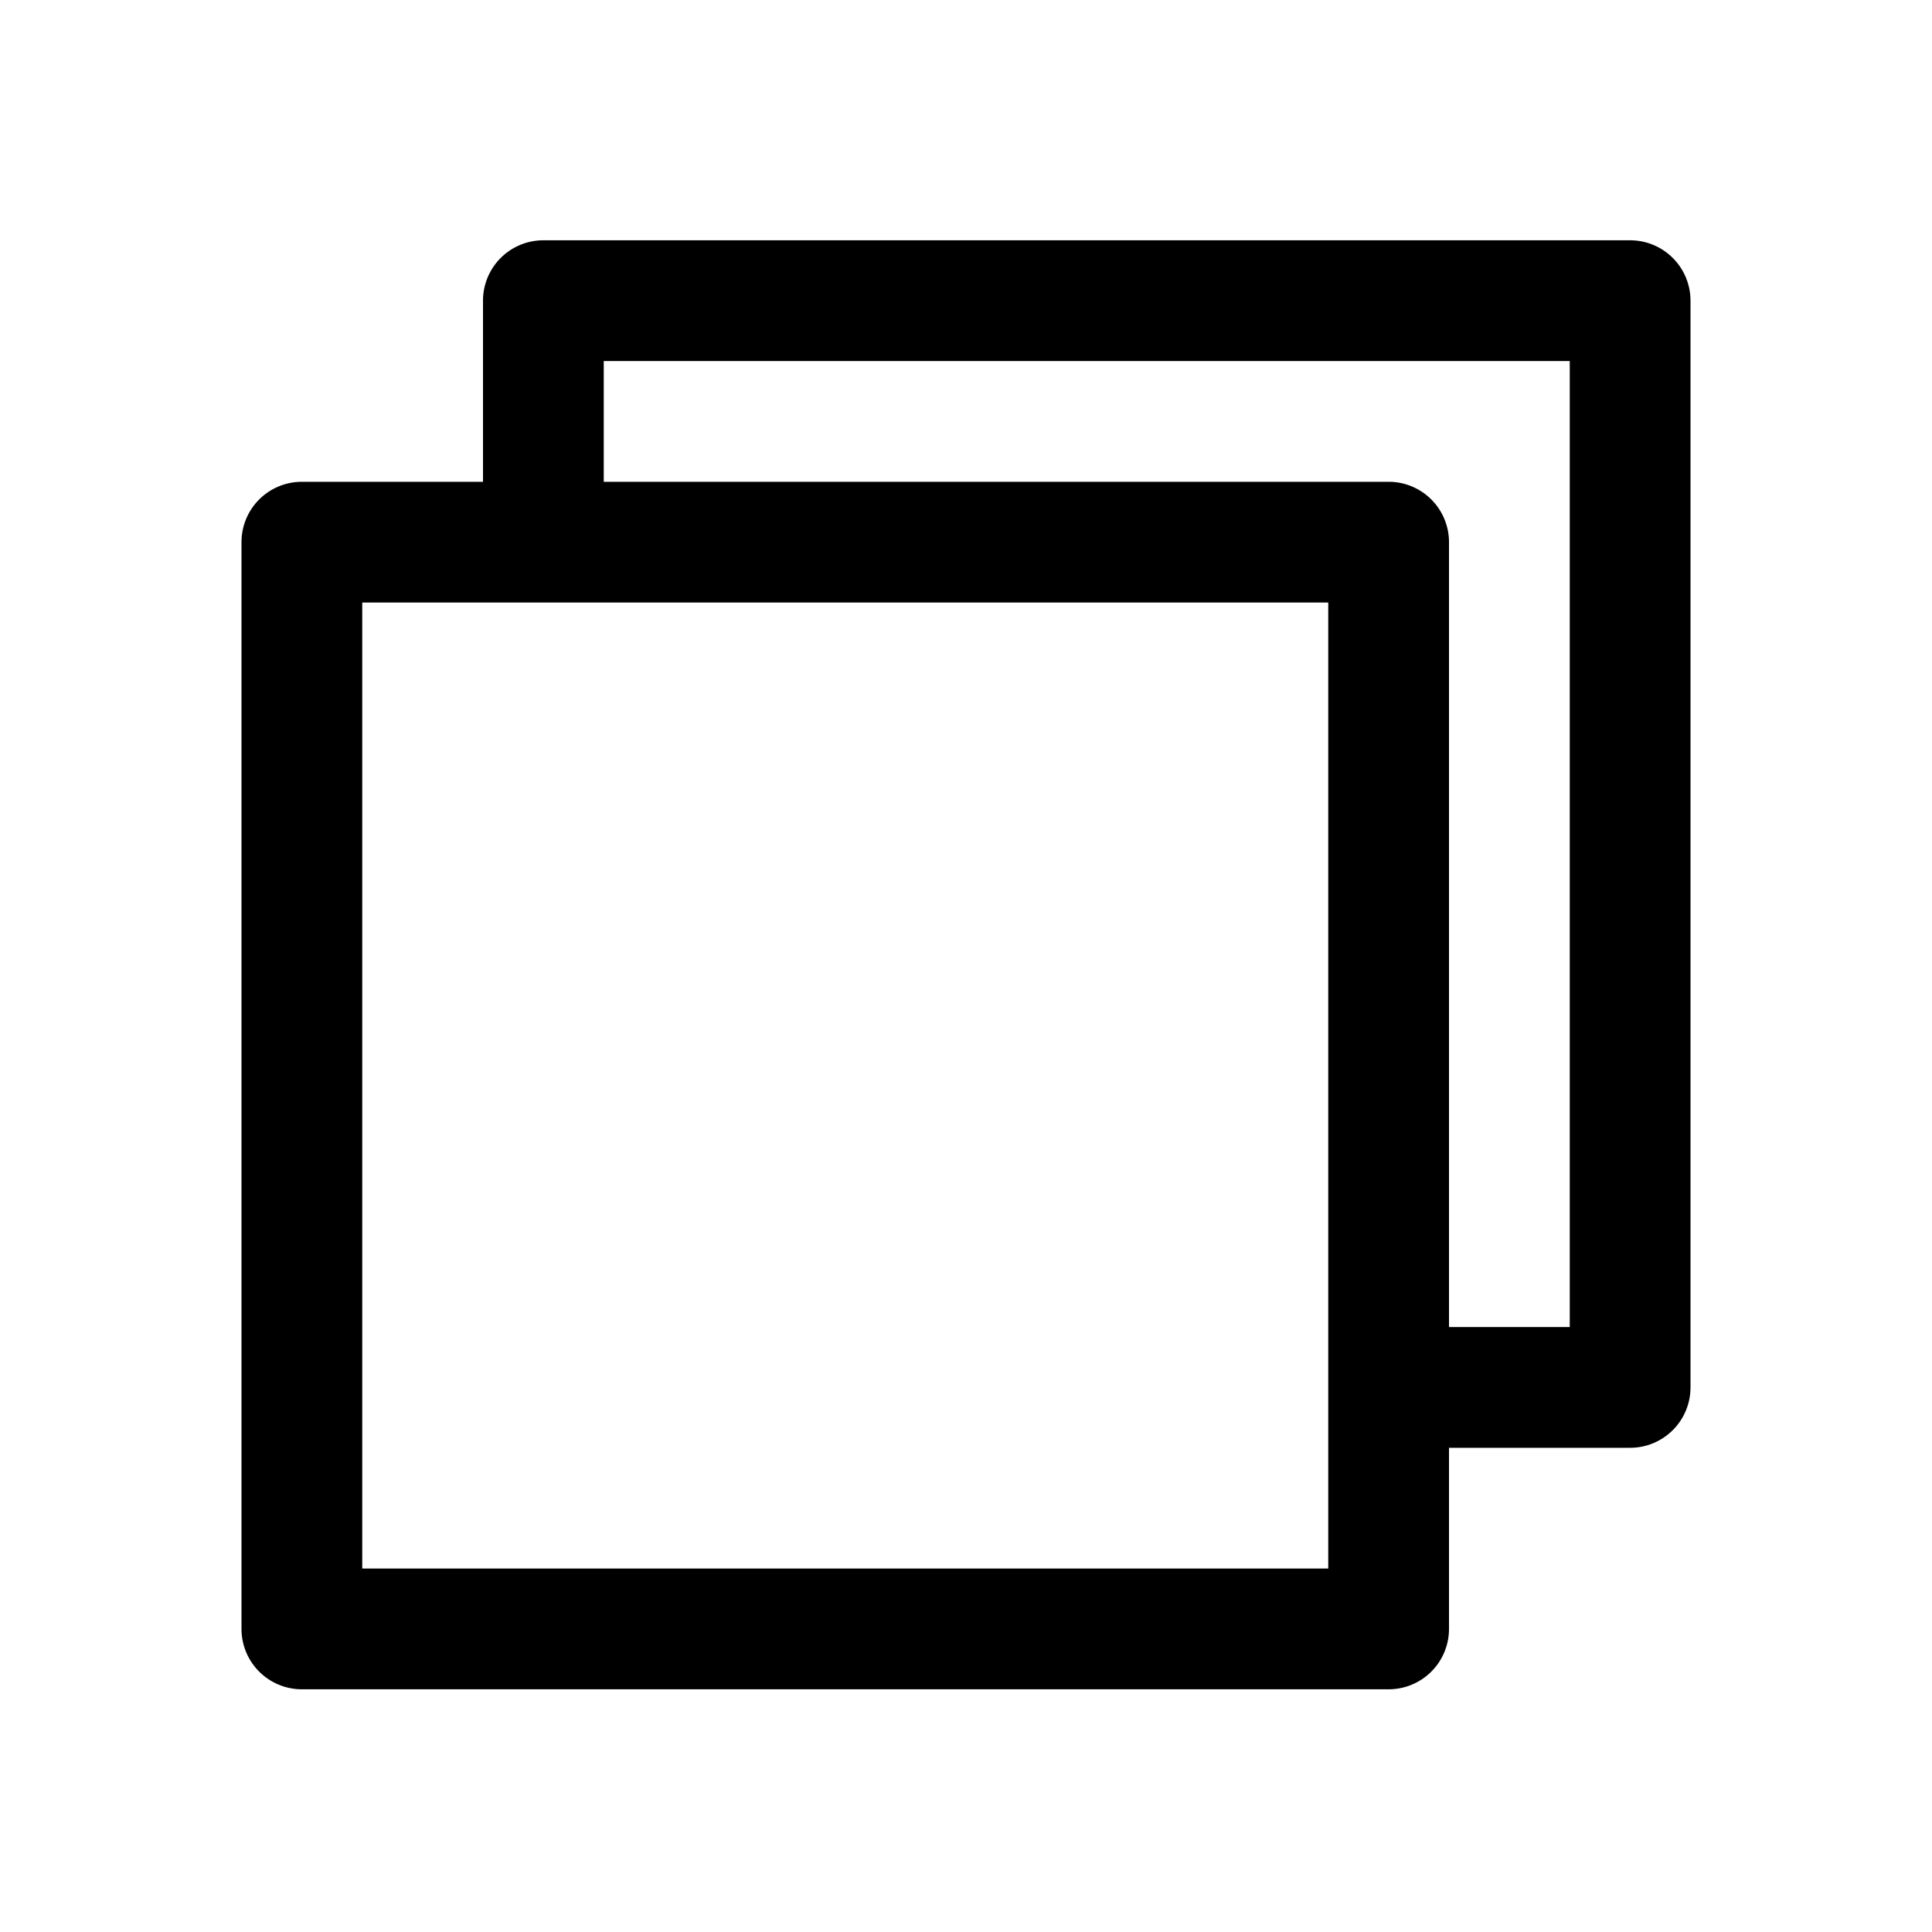
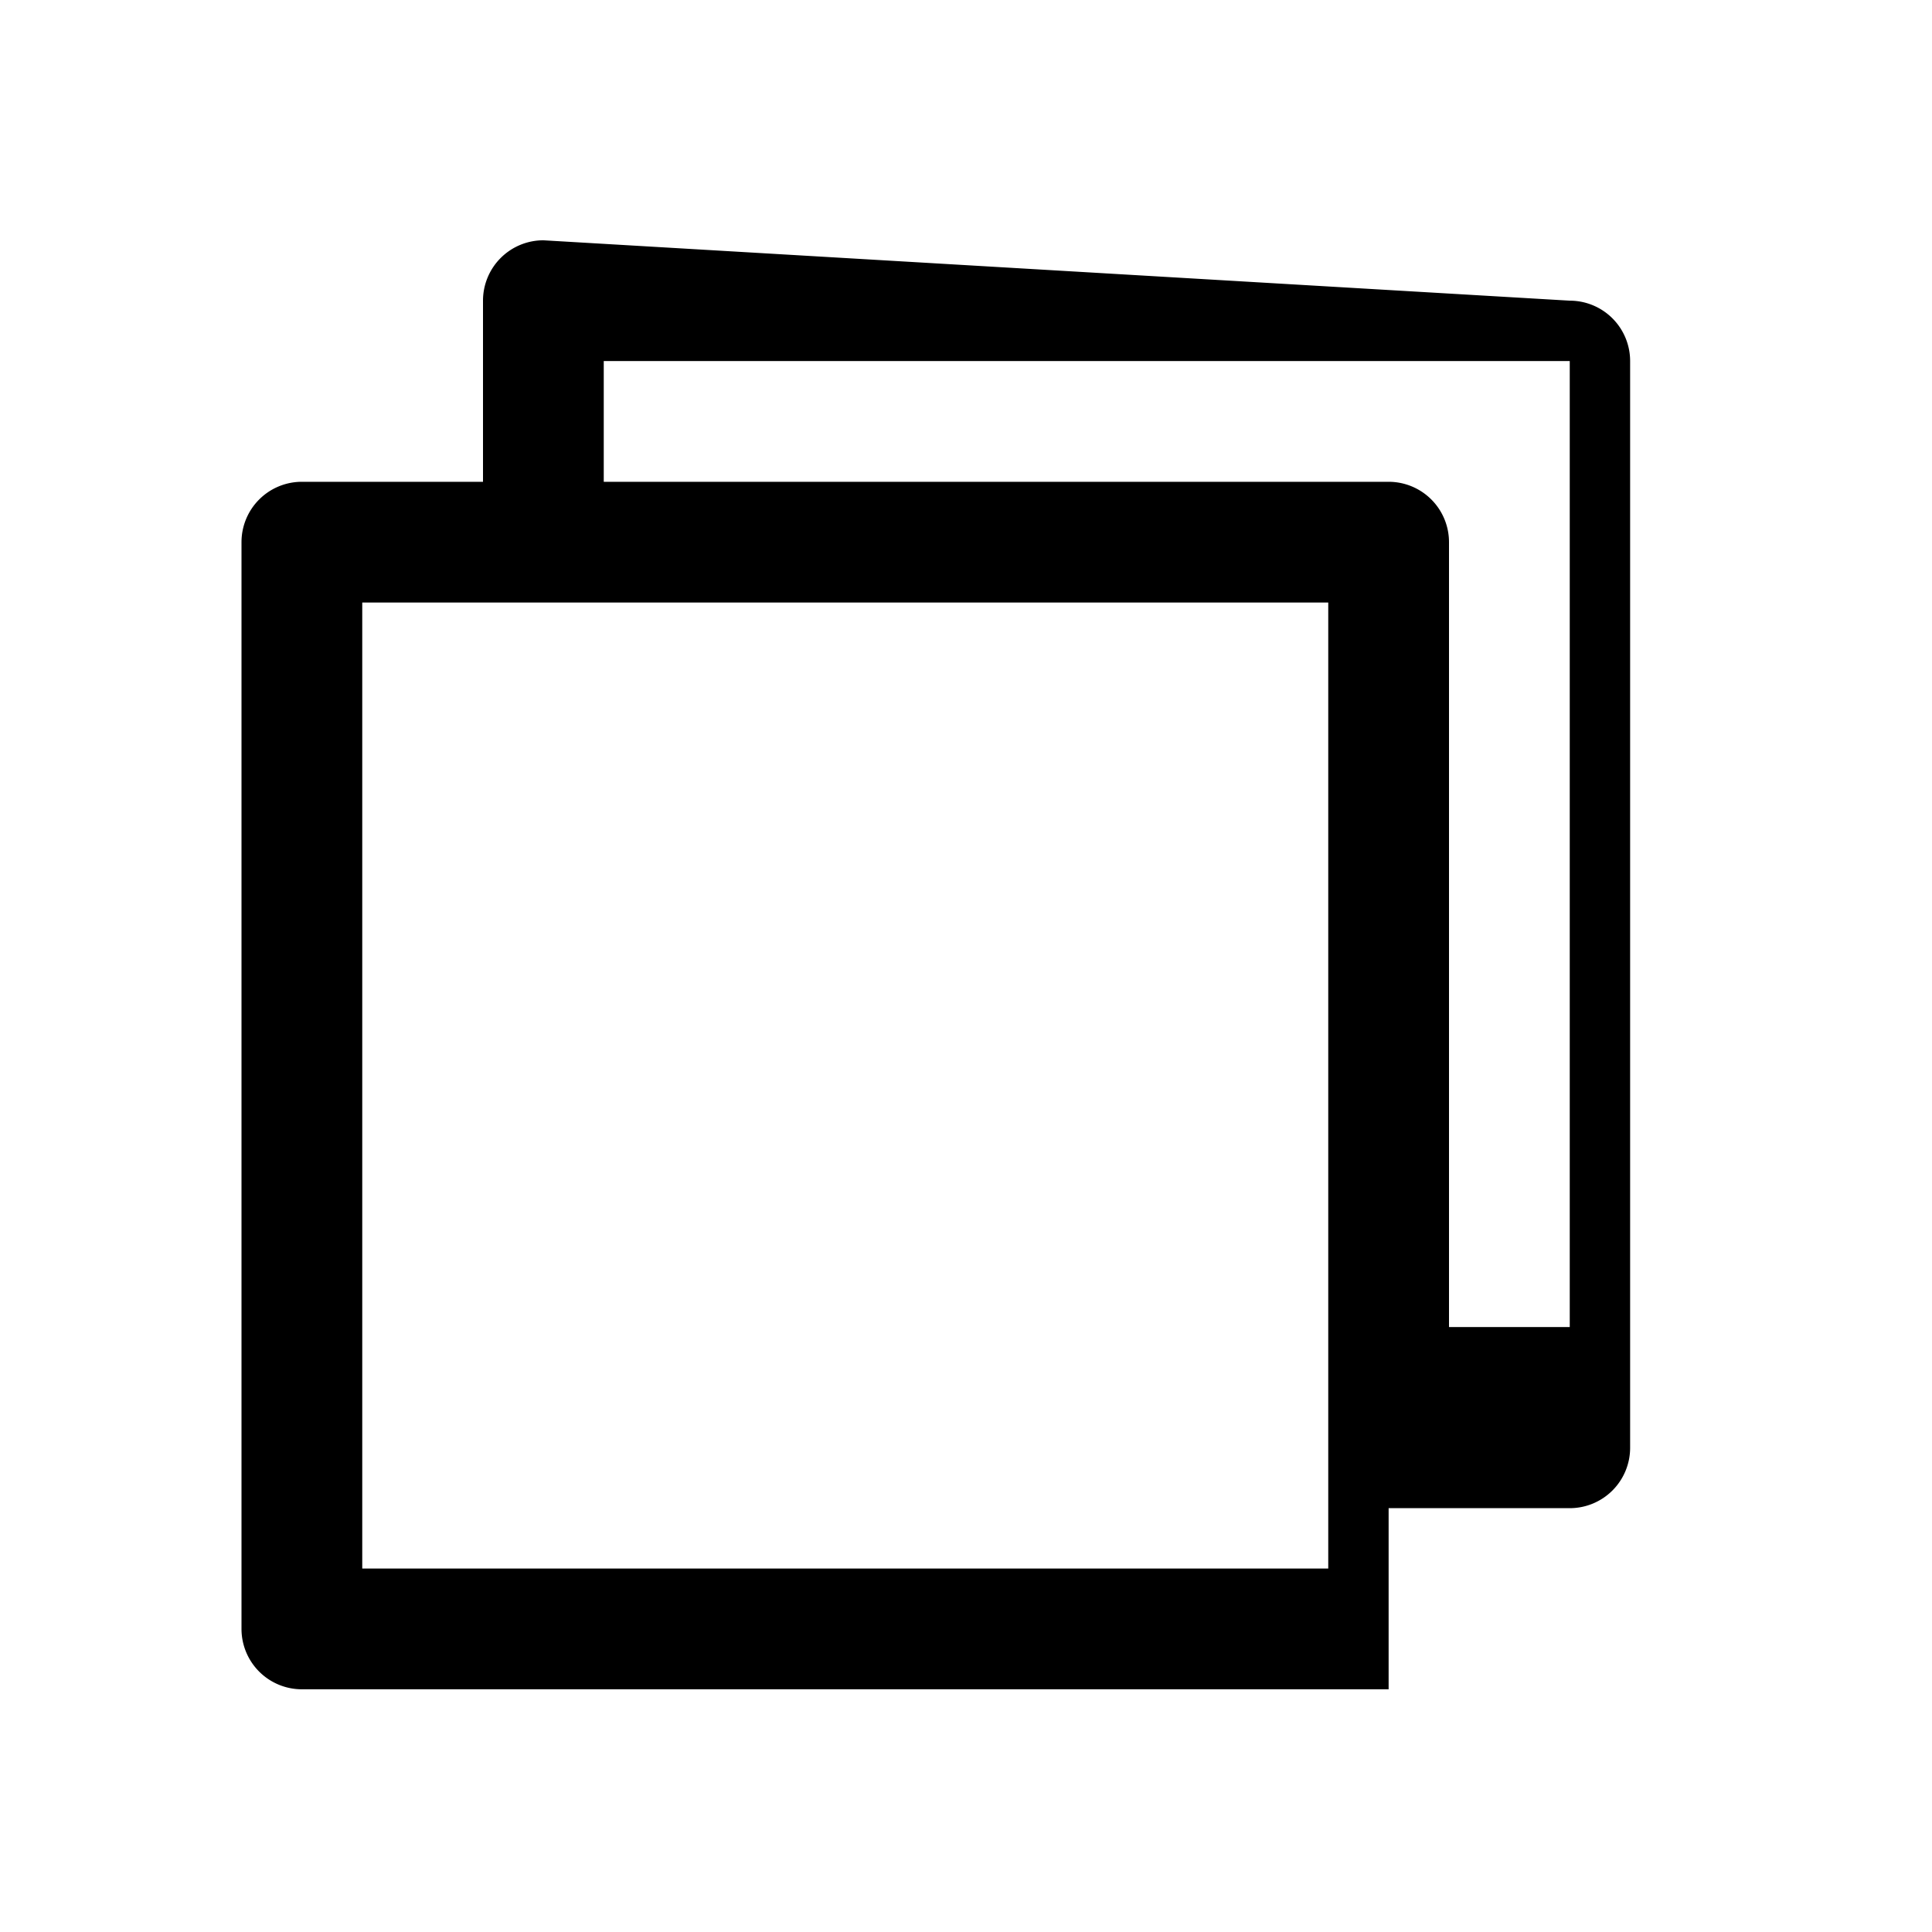
<svg xmlns="http://www.w3.org/2000/svg" id="svg6331" height="512" viewBox="0 0 32 32" width="512">
  <g id="layer1">
-     <path id="path1559" d="m9 3.98a1 1 0 0 0 -1 1v3h-3a1 1 0 0 0 -1 1v18a1 1 0 0 0 1 1h18a1 1 0 0 0 1-1v-3h3a1 1 0 0 0 1-1v-18a1 1 0 0 0 -1-1zm1 2h16v16h-2v-13a1 1 0 0 0 -1-1h-13zm-4 4h16v16h-16z" font-variant-ligatures="normal" font-variant-position="normal" font-variant-caps="normal" font-variant-numeric="normal" font-variant-alternates="normal" font-feature-settings="normal" text-indent="0" text-align="start" text-decoration-line="none" text-decoration-style="solid" text-decoration-color="rgb(0,0,0)" text-transform="none" text-orientation="mixed" white-space="normal" shape-padding="0" isolation="auto" mix-blend-mode="normal" solid-color="rgb(0,0,0)" solid-opacity="1" vector-effect="none" paint-order="normal" />
+     <path id="path1559" d="m9 3.98a1 1 0 0 0 -1 1v3h-3a1 1 0 0 0 -1 1v18a1 1 0 0 0 1 1h18v-3h3a1 1 0 0 0 1-1v-18a1 1 0 0 0 -1-1zm1 2h16v16h-2v-13a1 1 0 0 0 -1-1h-13zm-4 4h16v16h-16z" font-variant-ligatures="normal" font-variant-position="normal" font-variant-caps="normal" font-variant-numeric="normal" font-variant-alternates="normal" font-feature-settings="normal" text-indent="0" text-align="start" text-decoration-line="none" text-decoration-style="solid" text-decoration-color="rgb(0,0,0)" text-transform="none" text-orientation="mixed" white-space="normal" shape-padding="0" isolation="auto" mix-blend-mode="normal" solid-color="rgb(0,0,0)" solid-opacity="1" vector-effect="none" paint-order="normal" />
  </g>
</svg>